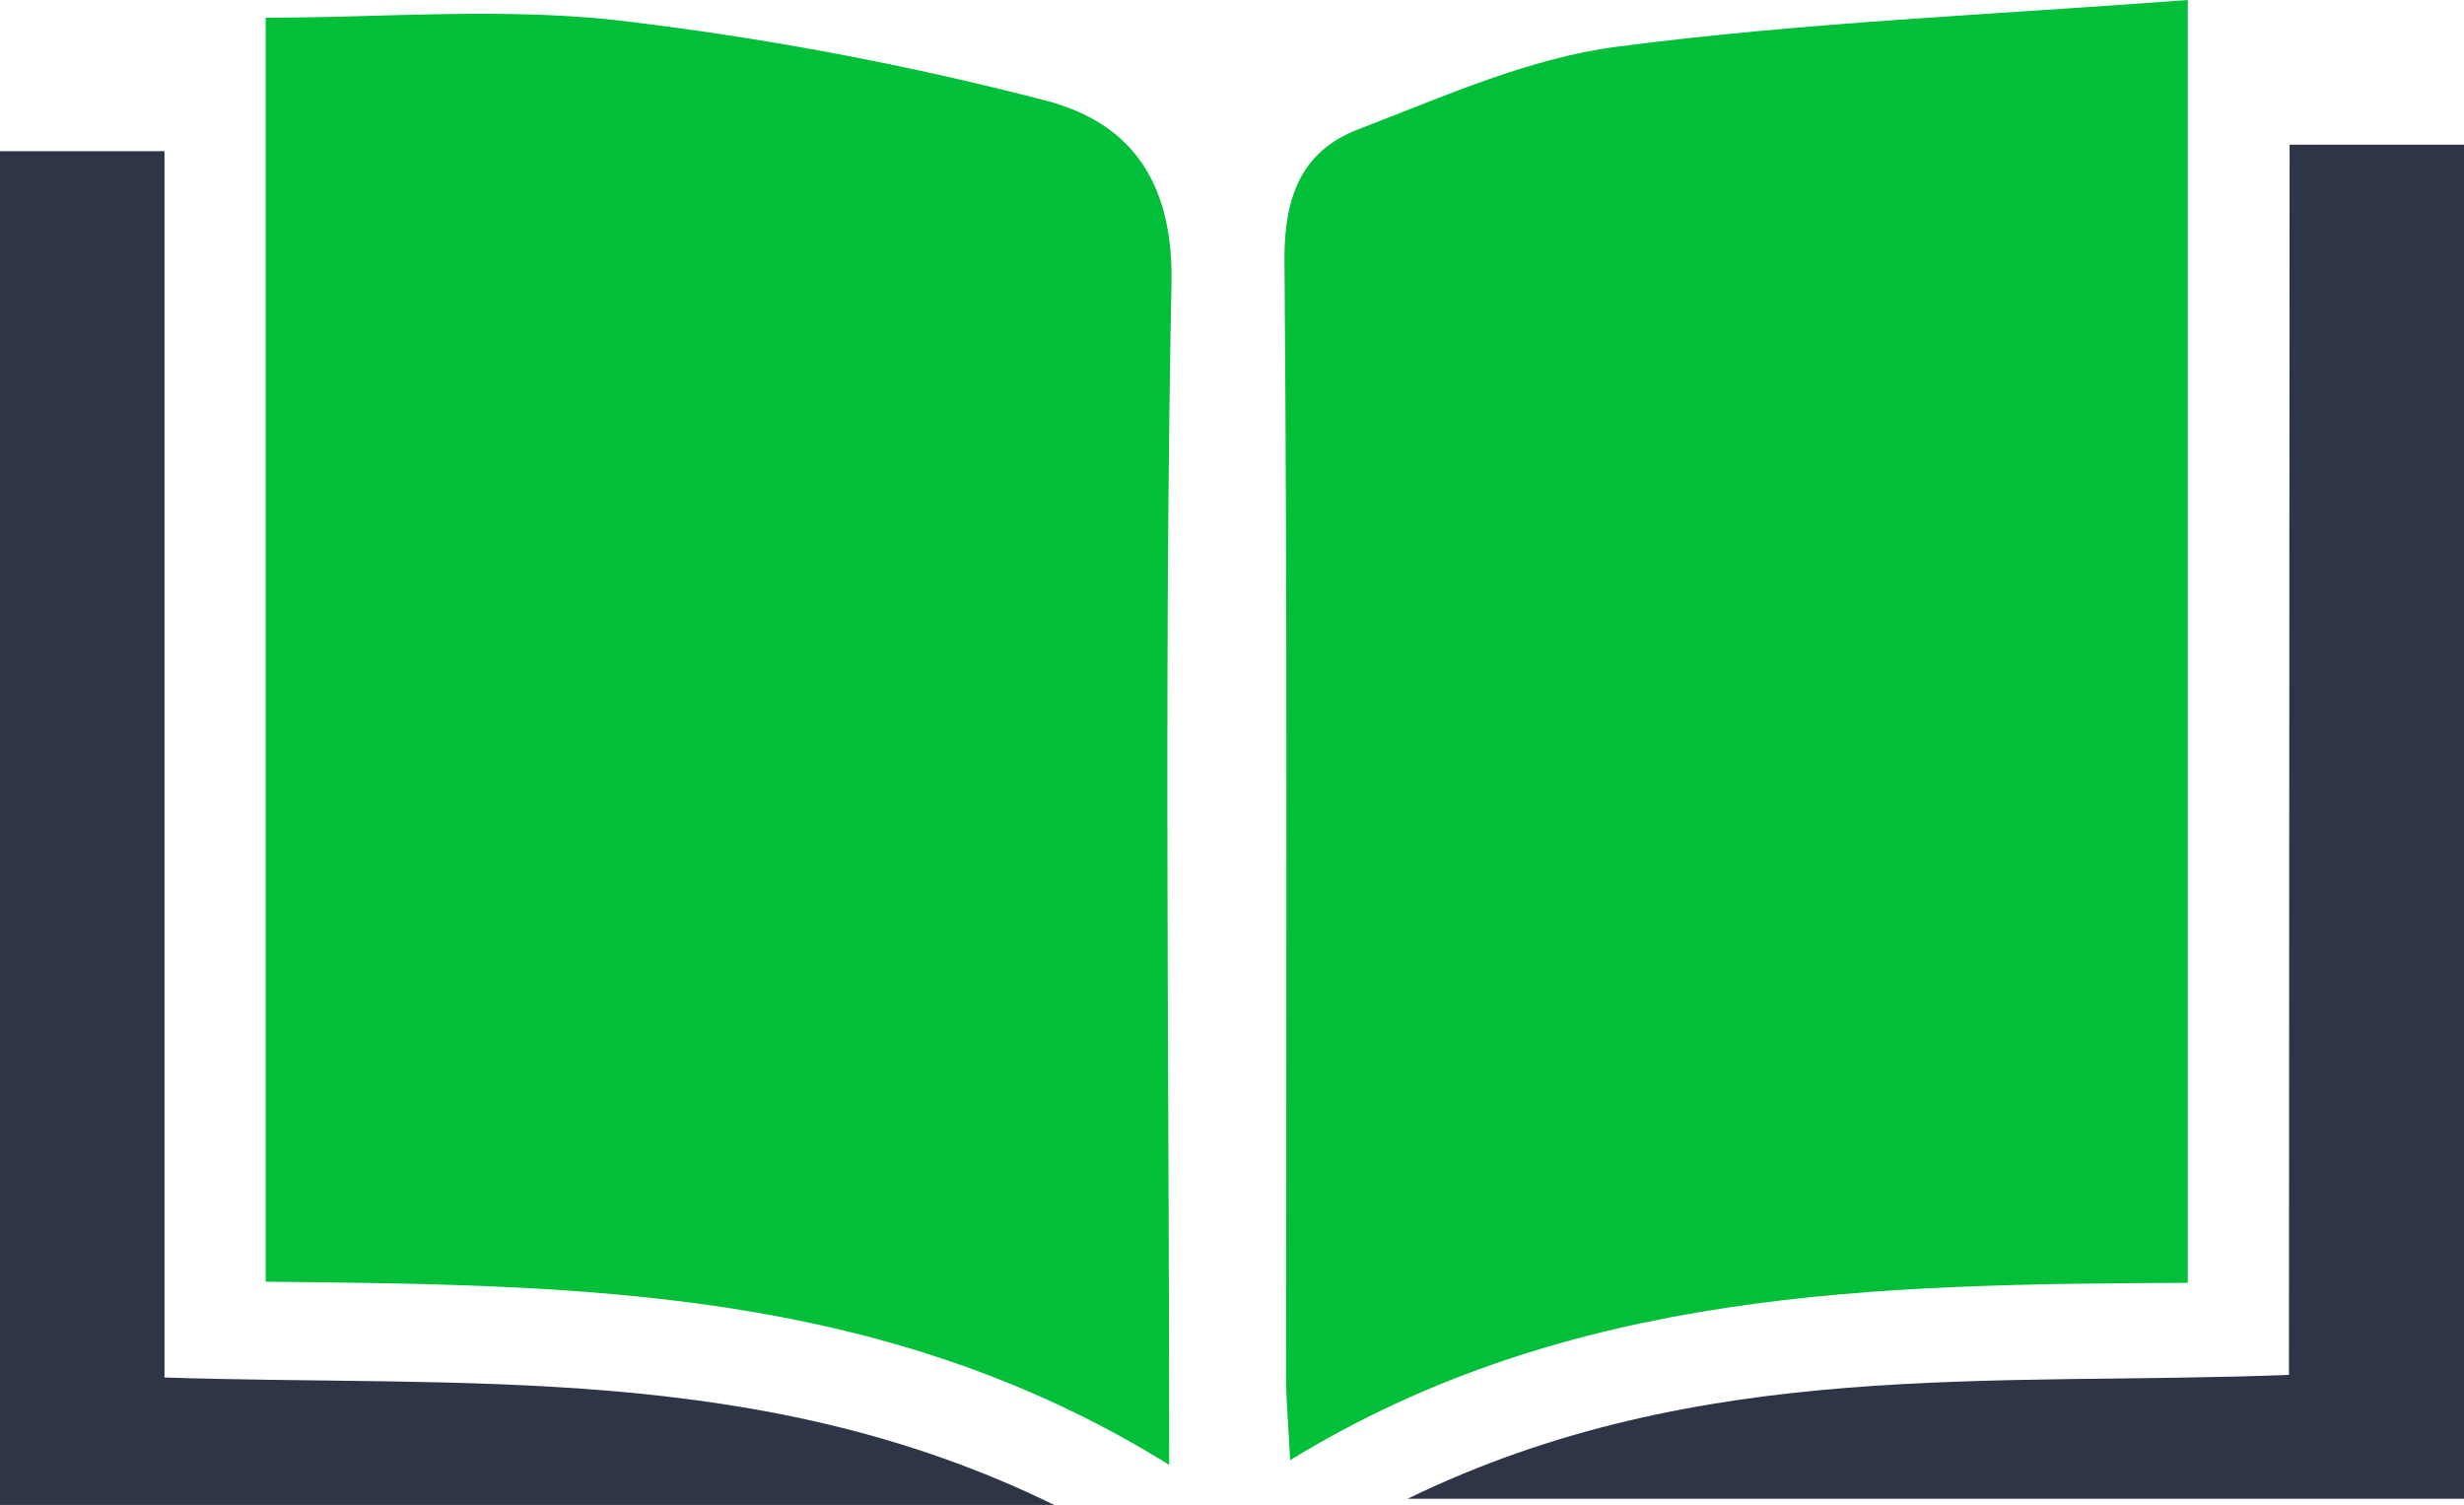
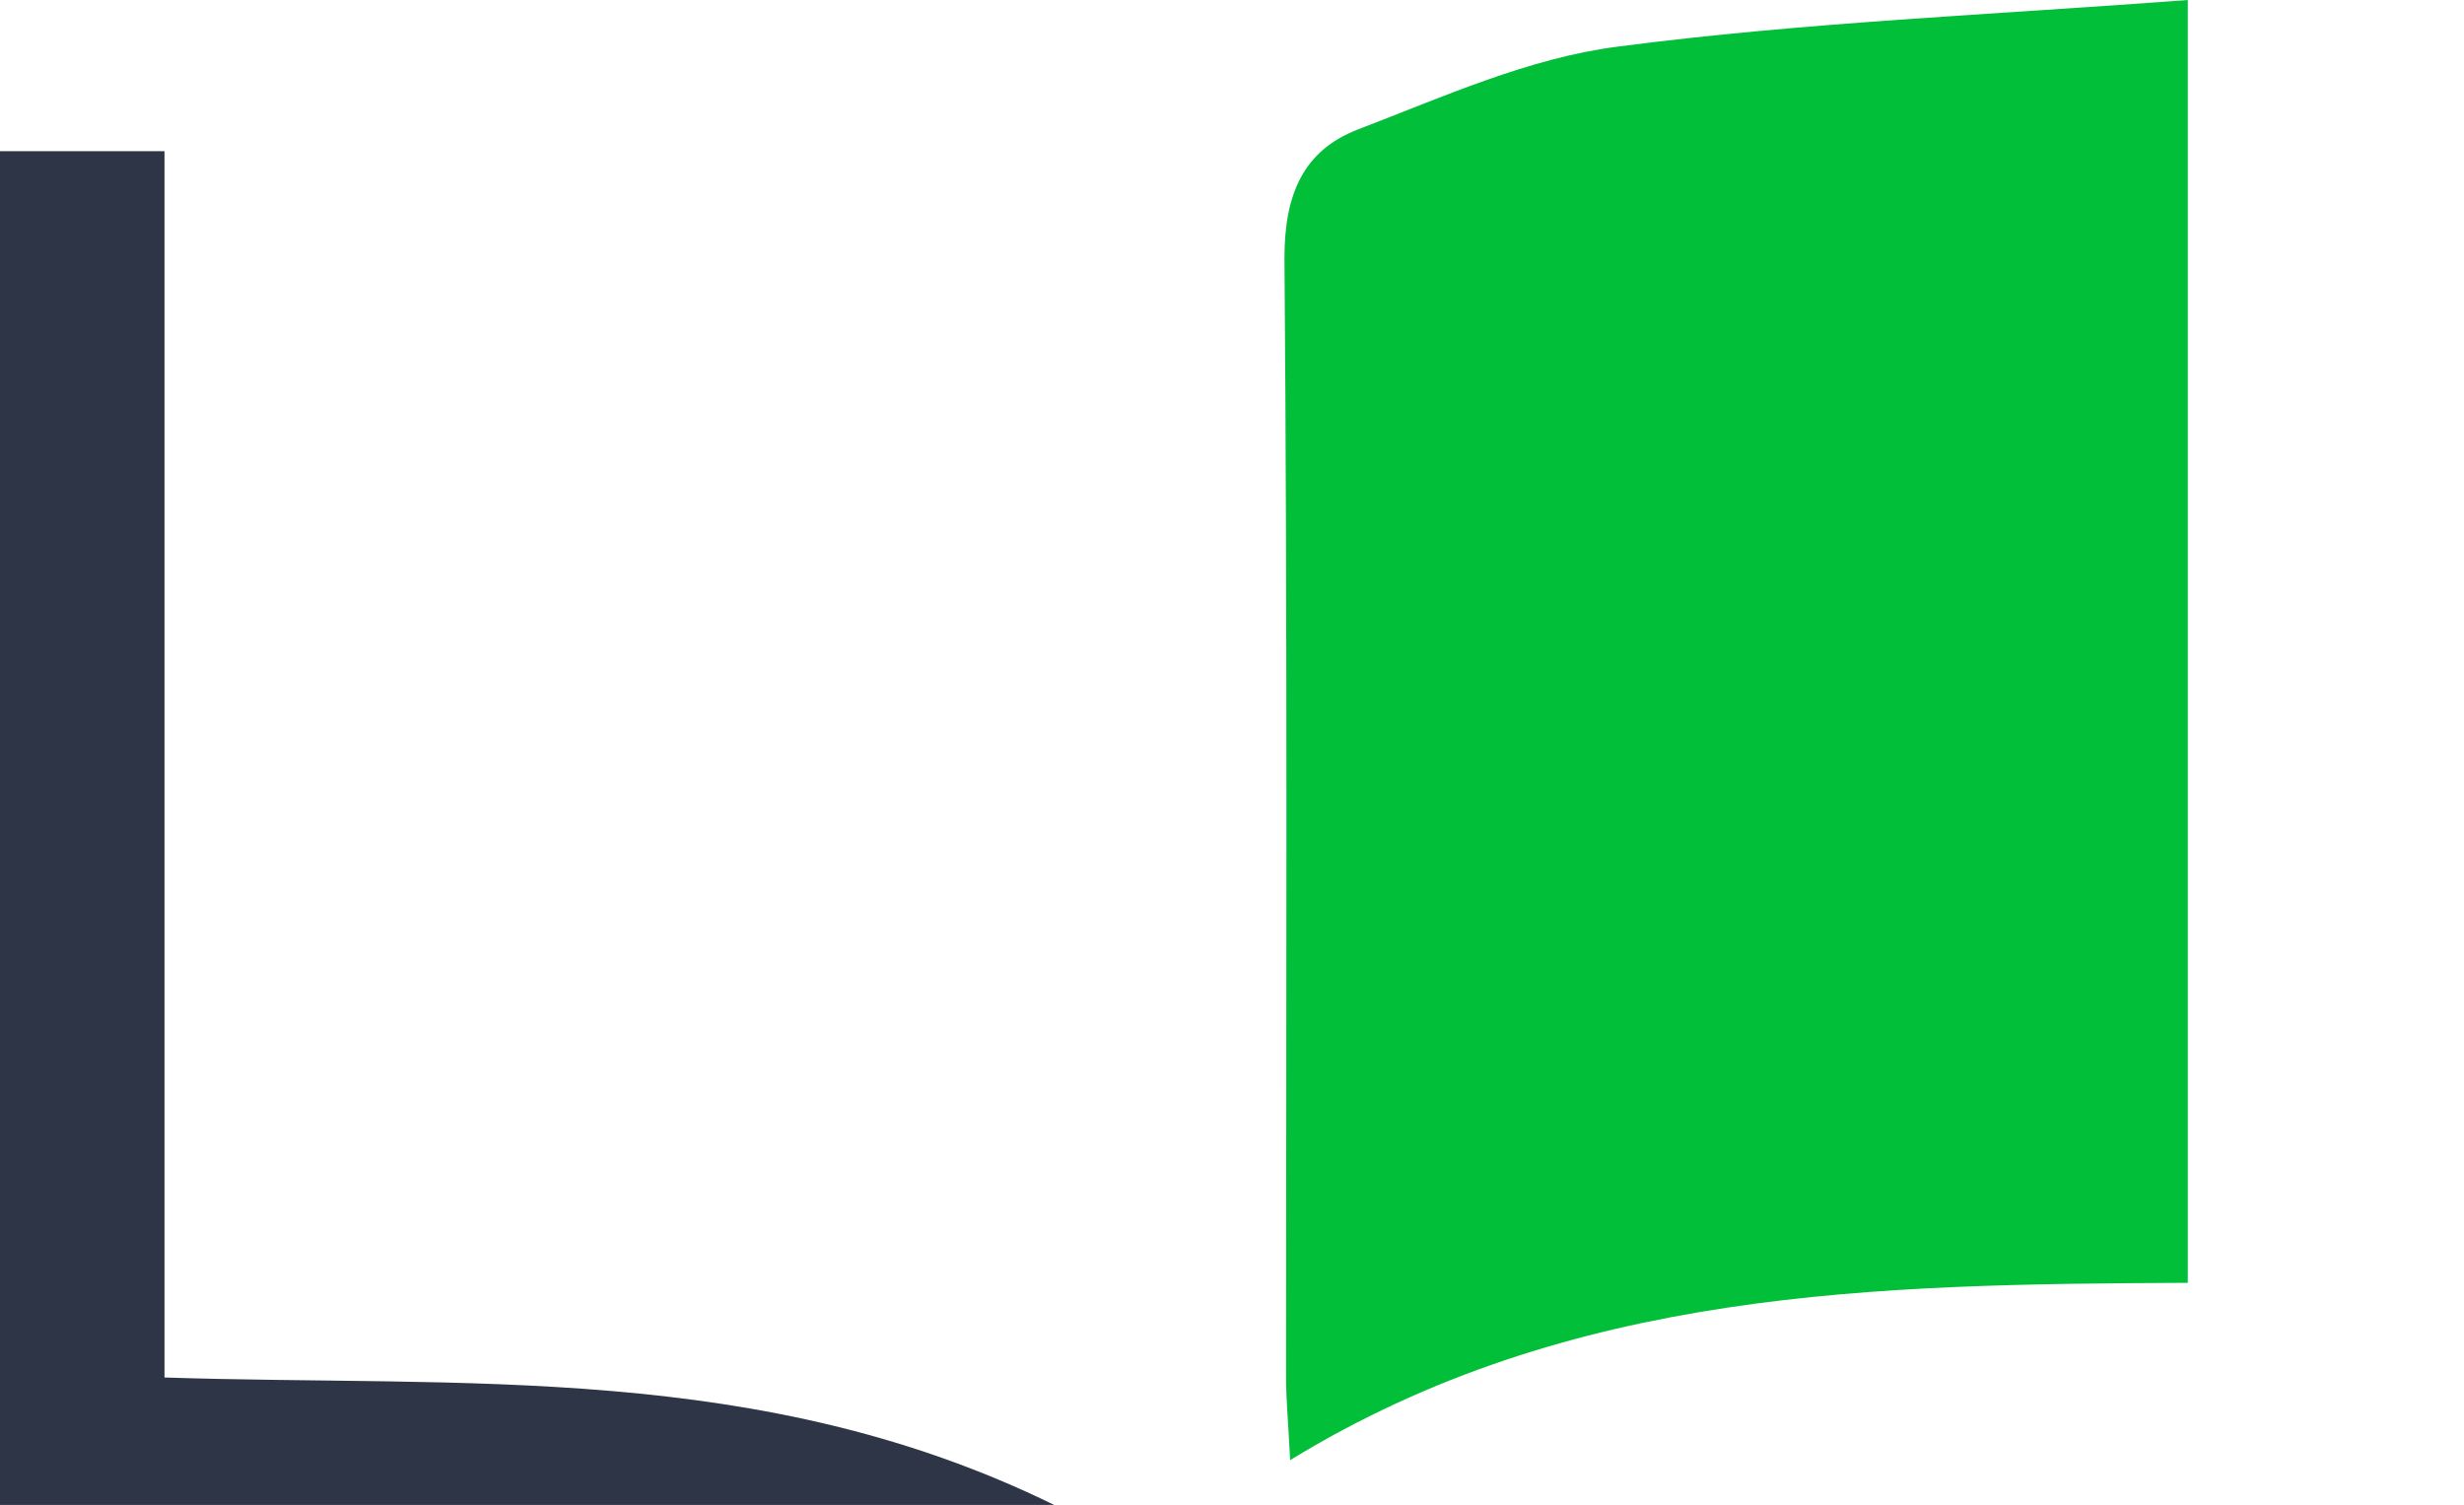
<svg xmlns="http://www.w3.org/2000/svg" viewBox="0 0 151.74 92.68">
  <defs>
    <style>.cls-1{fill:#02bf39;}.cls-2{fill:#2e3547;}</style>
  </defs>
  <title>catalogueicon</title>
  <g id="Layer_2" data-name="Layer 2">
    <g id="Layer_1-2" data-name="Layer 1">
      <g id="zNEWtB">
-         <path class="cls-1" d="M72,90.21c-17.7-11-36.58-11.07-55.64-11.28V1.09c7.18,0,14.49-.63,21.64.16A195.13,195.13,0,0,1,64.3,6.17c5.32,1.35,8,5,7.84,11.43C71.68,41.39,72,65.21,72,90.21Z" />
        <path class="cls-1" d="M134.73,79c-19.15.09-38,.34-55.28,10.92-.11-2.26-.25-3.69-.25-5.11,0-23,.09-45.95-.1-68.92,0-3.88,1.13-6.61,4.53-7.92,5.23-2,10.52-4.4,16-5.1C111.1,1.37,122.73.91,134.73,0Z" />
-         <path class="cls-2" d="M141,8.91h10.78V92.3H86.68c18-8.76,36.08-6.92,54.28-7.63Z" />
        <path class="cls-2" d="M10.13,84.83c18.47.61,36.74-1,54.79,7.85H0V9.31H10.13Z" />
      </g>
    </g>
  </g>
</svg>